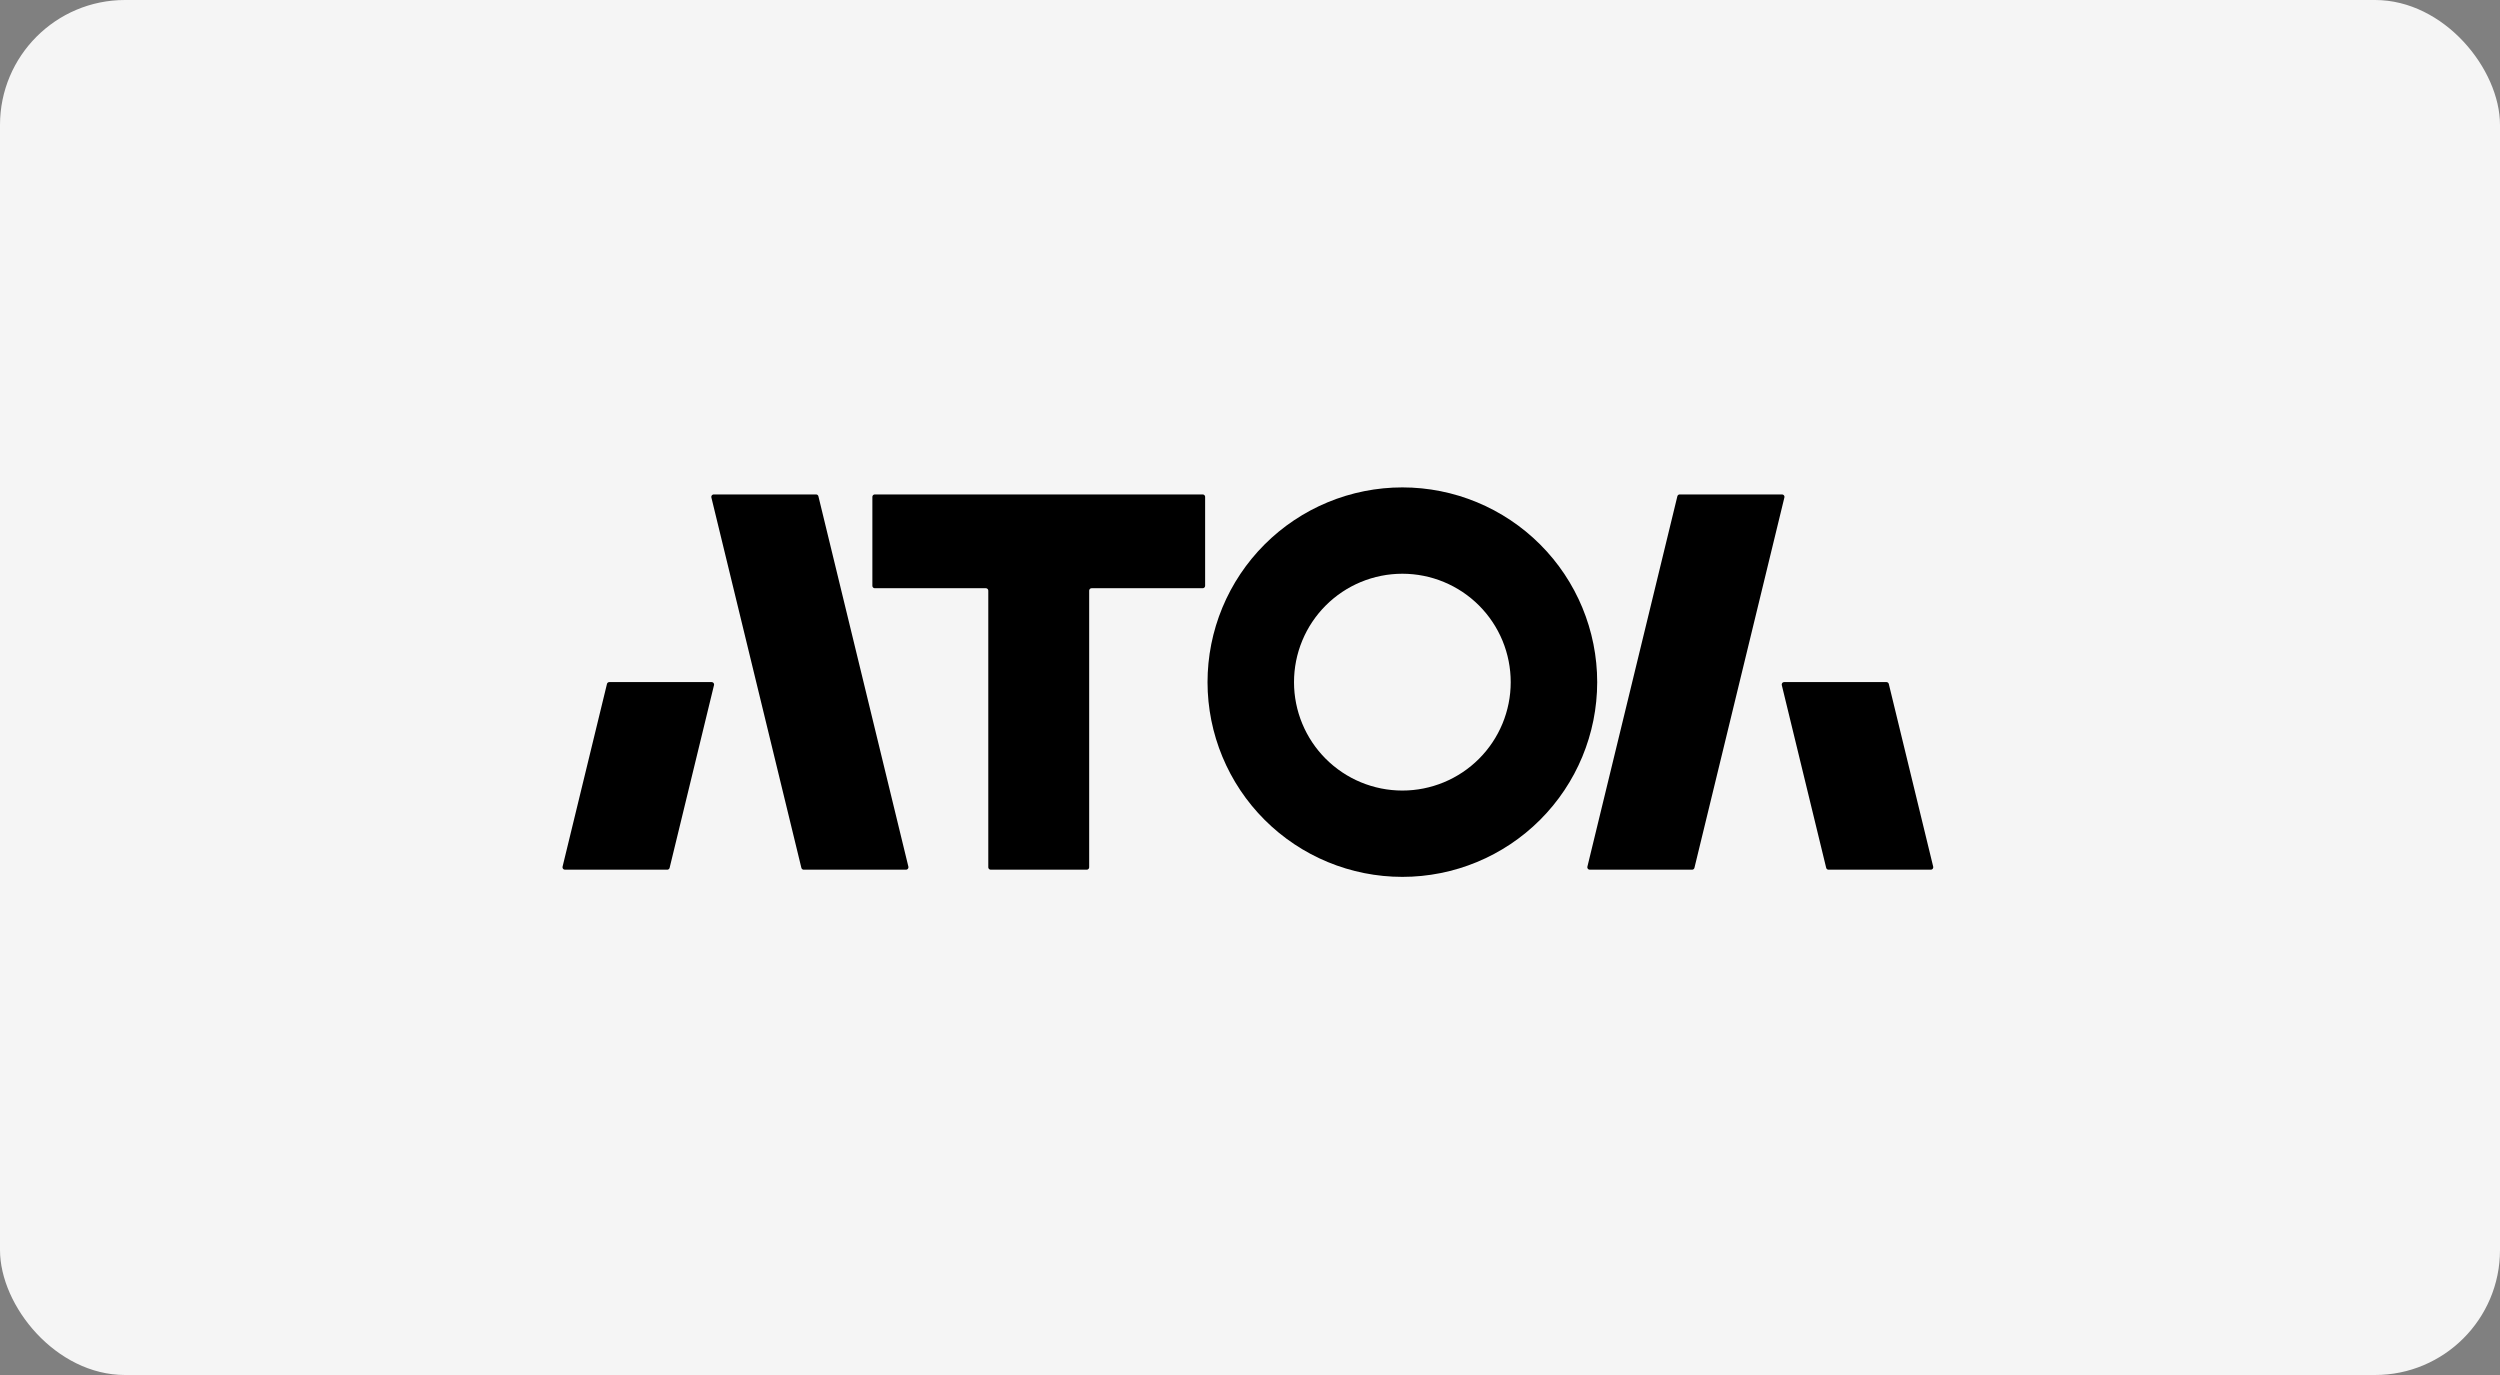
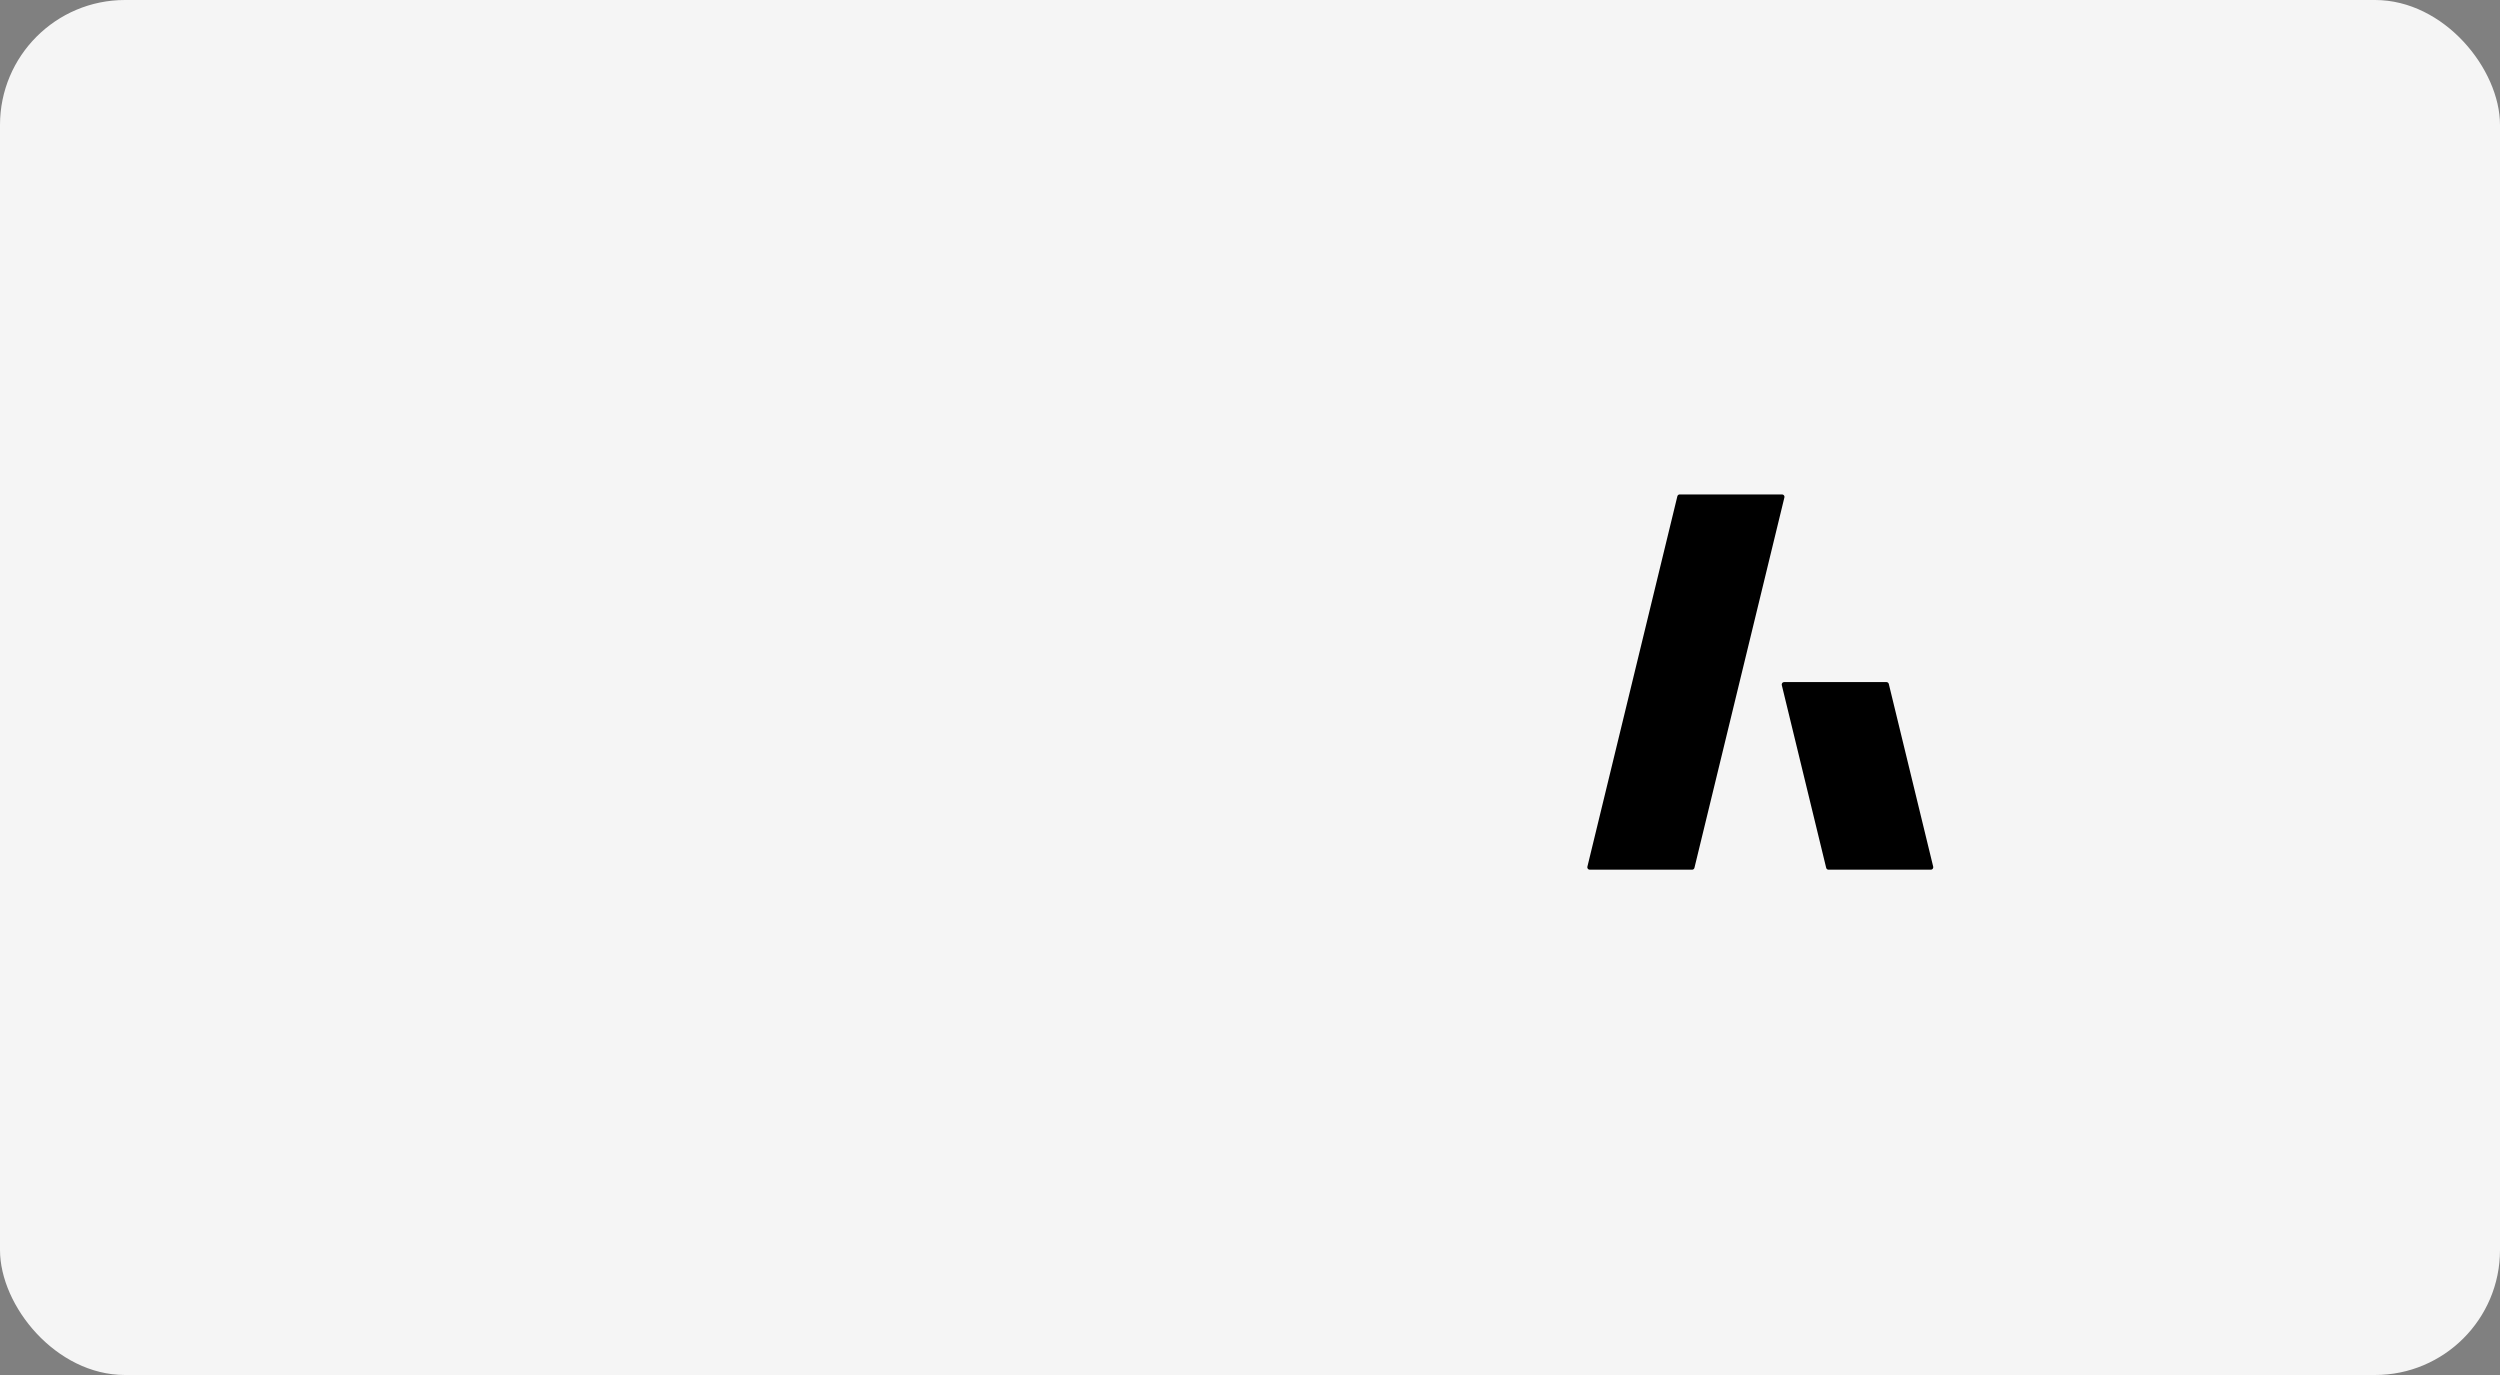
<svg xmlns="http://www.w3.org/2000/svg" width="200" height="110" viewBox="0 0 200 110" fill="none">
  <rect x="0" y="0" width="200" height="110" fill="#808080" stroke="none" />
  <rect width="200" height="110" rx="10" fill="#F5F5F5" />
-   <path fill-rule="evenodd" clip-rule="evenodd" d="M112.19 38.992C116.324 38.992 120.288 40.634 123.211 43.557C126.134 46.48 127.776 50.444 127.776 54.578C127.772 58.709 126.129 62.67 123.206 65.59C120.284 68.51 116.322 70.15 112.19 70.15C108.058 70.151 104.095 68.511 101.172 65.591C98.249 62.671 96.606 58.709 96.602 54.578C96.602 52.531 97.005 50.504 97.788 48.613C98.572 46.722 99.721 45.003 101.168 43.556C102.616 42.109 104.334 40.961 106.225 40.178C108.116 39.395 110.143 38.992 112.19 38.992ZM112.19 45.899C111.051 45.899 109.923 46.123 108.87 46.559C107.818 46.996 106.862 47.635 106.057 48.441C105.252 49.247 104.613 50.204 104.178 51.257C103.743 52.31 103.52 53.438 103.521 54.578C103.522 56.876 104.436 59.081 106.061 60.706C107.687 62.331 109.891 63.244 112.19 63.244C114.489 63.244 116.693 62.331 118.318 60.706C119.943 59.081 120.857 56.876 120.857 54.578C120.858 53.439 120.635 52.31 120.201 51.257C119.766 50.205 119.128 49.248 118.323 48.441C117.518 47.635 116.562 46.996 115.51 46.56C114.457 46.123 113.329 45.899 112.19 45.899Z" fill="black" />
-   <path d="M65.454 39.655C65.421 39.594 65.356 39.555 65.284 39.555H57.098L57.047 39.562C56.948 39.589 56.884 39.691 56.909 39.795L64.109 69.426L64.128 69.475C64.162 69.535 64.226 69.575 64.298 69.575H72.482L72.533 69.568C72.632 69.541 72.696 69.439 72.671 69.334L65.473 39.704L65.454 39.655Z" fill="black" />
-   <path d="M96.403 39.698C96.38 39.615 96.305 39.555 96.215 39.555H69.984L69.933 39.562C69.85 39.584 69.79 39.66 69.79 39.749V46.864L69.796 46.915C69.819 46.998 69.895 47.058 69.984 47.058H78.868L78.92 47.065C79.003 47.088 79.063 47.163 79.063 47.253V69.38L79.07 69.432C79.093 69.514 79.168 69.575 79.258 69.575H86.939L86.991 69.568C87.073 69.545 87.134 69.47 87.134 69.38V47.253L87.141 47.201C87.163 47.119 87.239 47.058 87.328 47.058H96.215L96.267 47.051C96.349 47.029 96.41 46.953 96.41 46.864V39.749L96.403 39.698Z" fill="black" />
-   <path d="M56.932 54.567C57.04 54.567 57.124 54.654 57.127 54.756L57.121 54.808L53.57 69.426C53.553 69.496 53.499 69.549 53.433 69.568L53.381 69.575H45.195C45.087 69.575 45.003 69.488 45 69.386L45.005 69.334L48.557 54.716C48.574 54.646 48.627 54.593 48.694 54.575L48.746 54.567H56.932Z" fill="black" />
  <path d="M142.758 39.743C142.755 39.642 142.671 39.555 142.563 39.555H134.377L134.325 39.562C134.258 39.58 134.205 39.634 134.188 39.704L126.991 69.334L126.985 69.386C126.988 69.488 127.072 69.575 127.18 69.575H135.366L135.418 69.568C135.485 69.549 135.538 69.496 135.555 69.426L142.752 39.795L142.758 39.743Z" fill="black" />
  <path d="M150.915 54.567C150.987 54.567 151.052 54.607 151.085 54.667L151.104 54.716L154.656 69.334C154.681 69.439 154.617 69.541 154.518 69.568L154.467 69.575H146.283C146.211 69.575 146.147 69.536 146.113 69.475L146.094 69.426L142.543 54.808C142.517 54.703 142.582 54.601 142.68 54.574L142.732 54.567H150.915Z" fill="black" />
</svg>